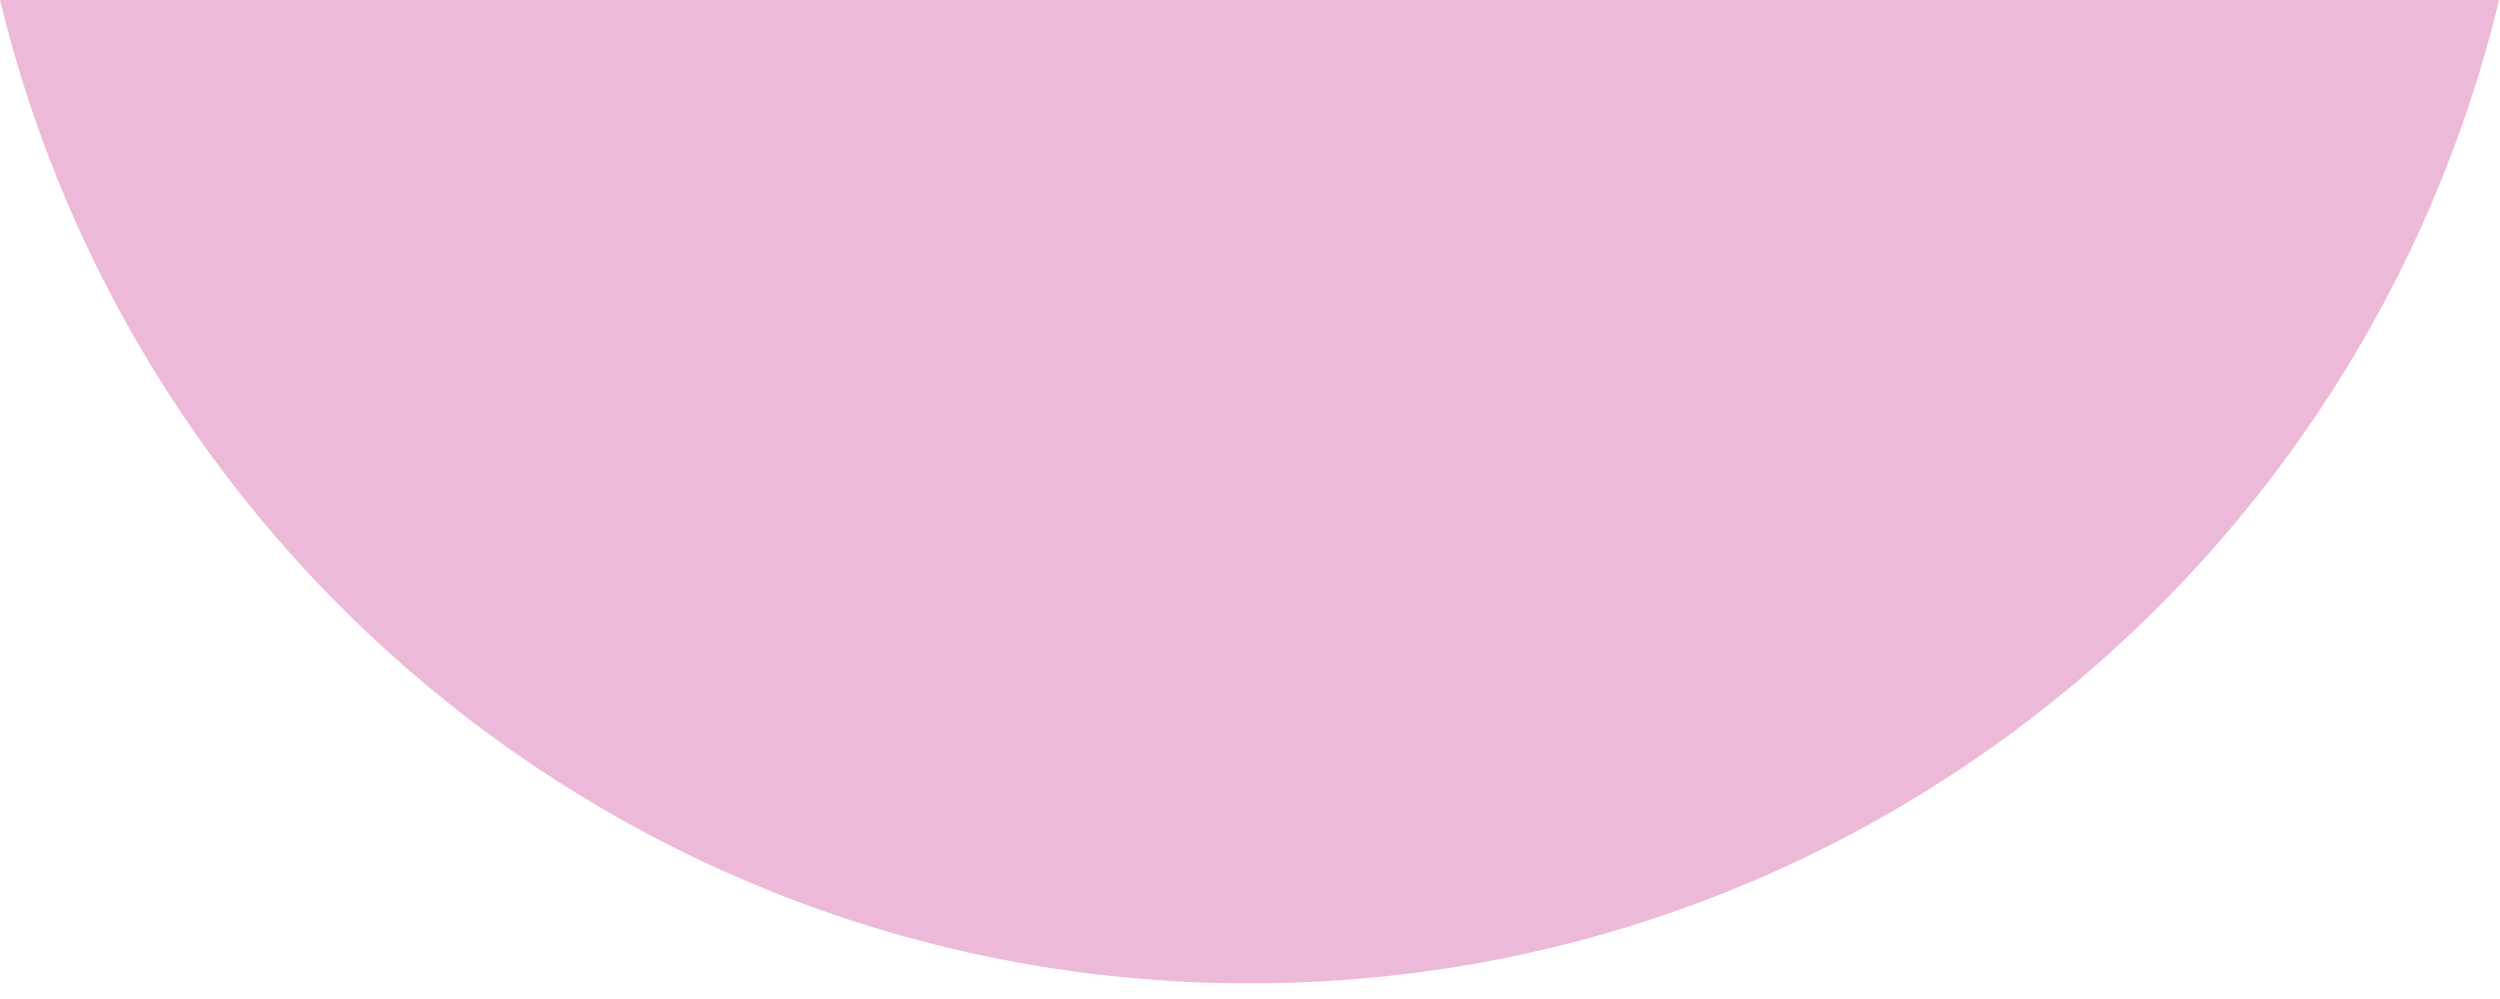
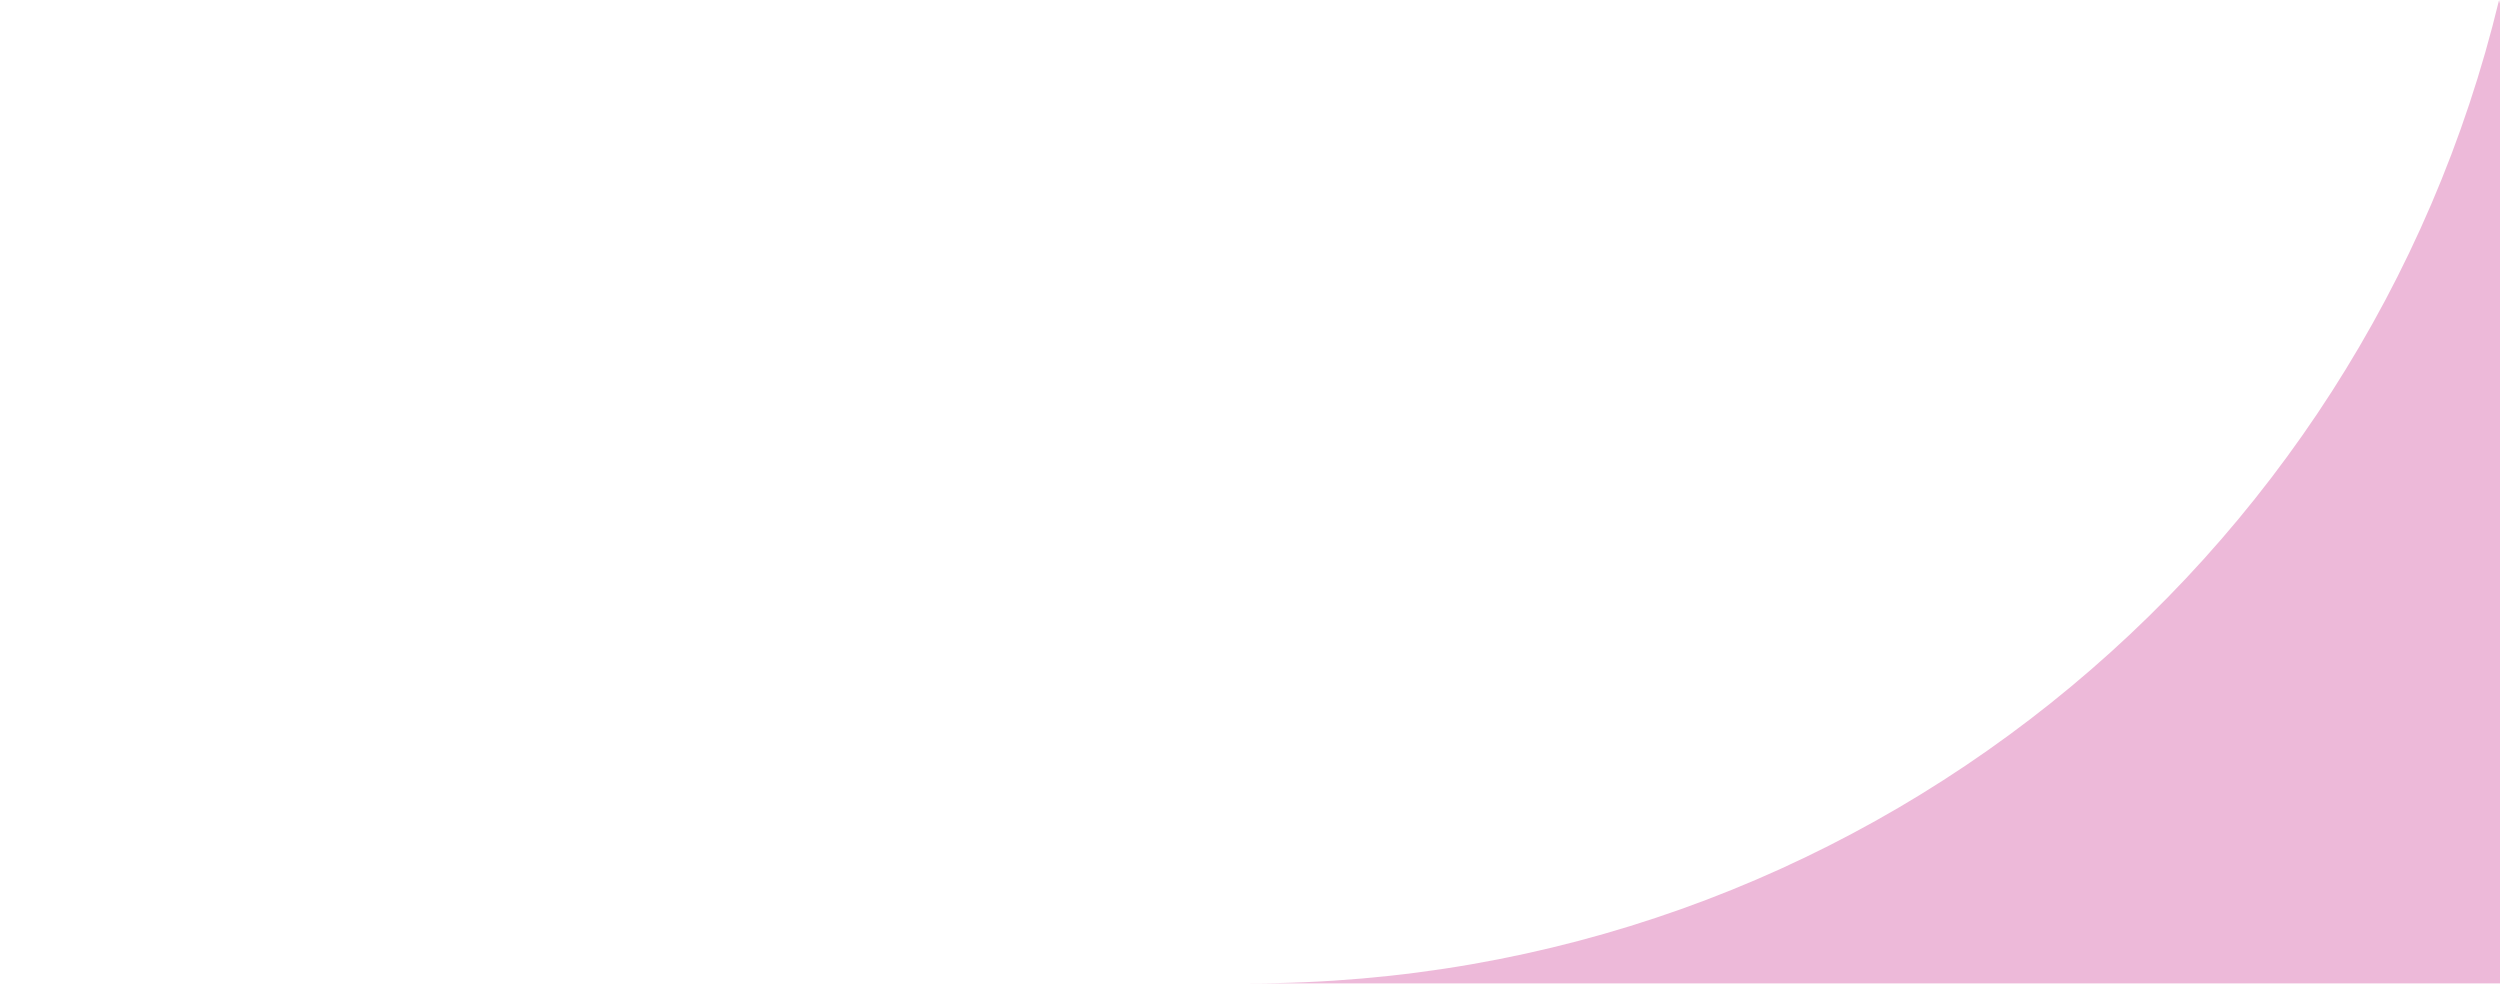
<svg xmlns="http://www.w3.org/2000/svg" id="Layer_2" data-name="Layer 2" viewBox="0 0 1920 767">
  <defs>
    <style>
      .cls-1 {
        fill: #fff;
      }

      .cls-2 {
        fill: #edb9d9;
      }
    </style>
  </defs>
  <g id="Layer_1-2" data-name="Layer 1">
-     <rect class="cls-1" width="1920" height="767" />
-     <path class="cls-2" d="m959.67,755.23c465.28,0,855.35-321.95,959.62-755.23H.05c104.27,433.28,494.34,755.23,959.62,755.23Z" />
+     <path class="cls-2" d="m959.67,755.23c465.28,0,855.35-321.95,959.62-755.23c104.27,433.28,494.34,755.23,959.62,755.23Z" />
  </g>
</svg>